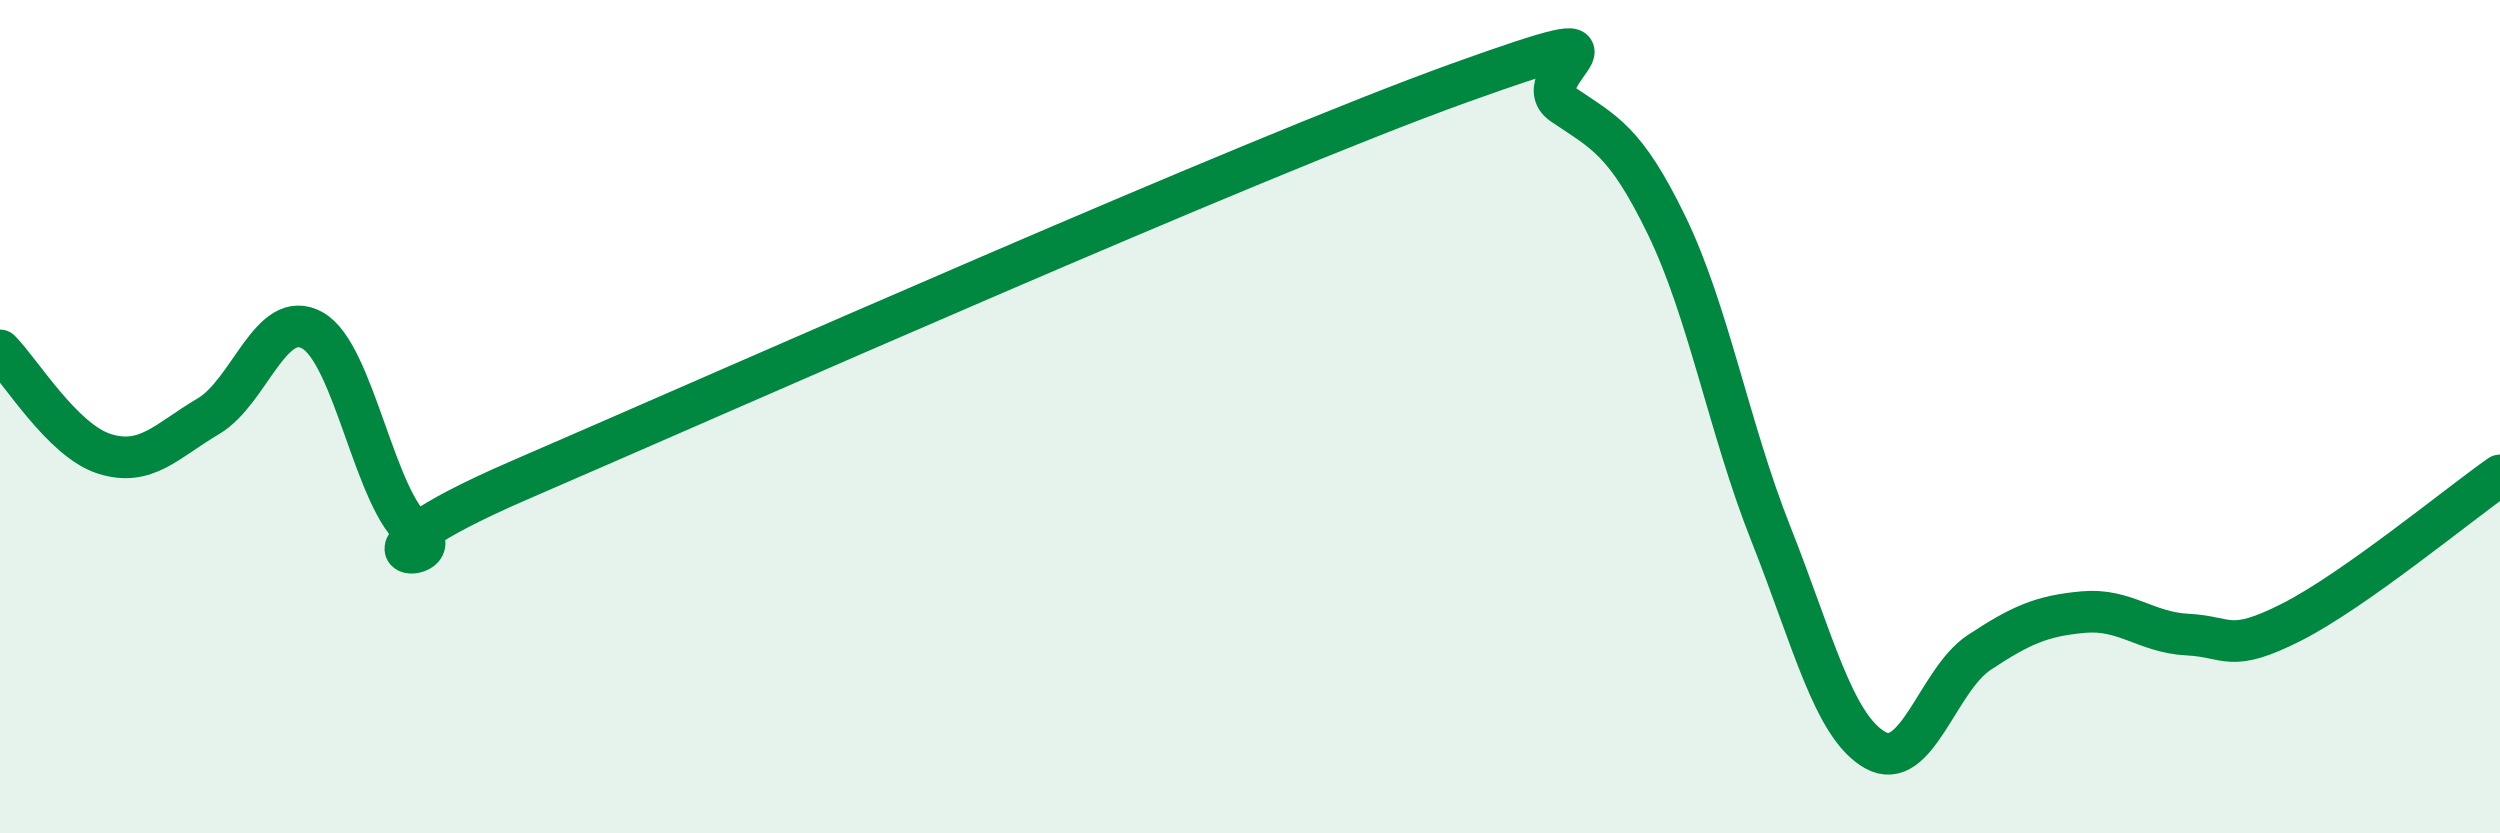
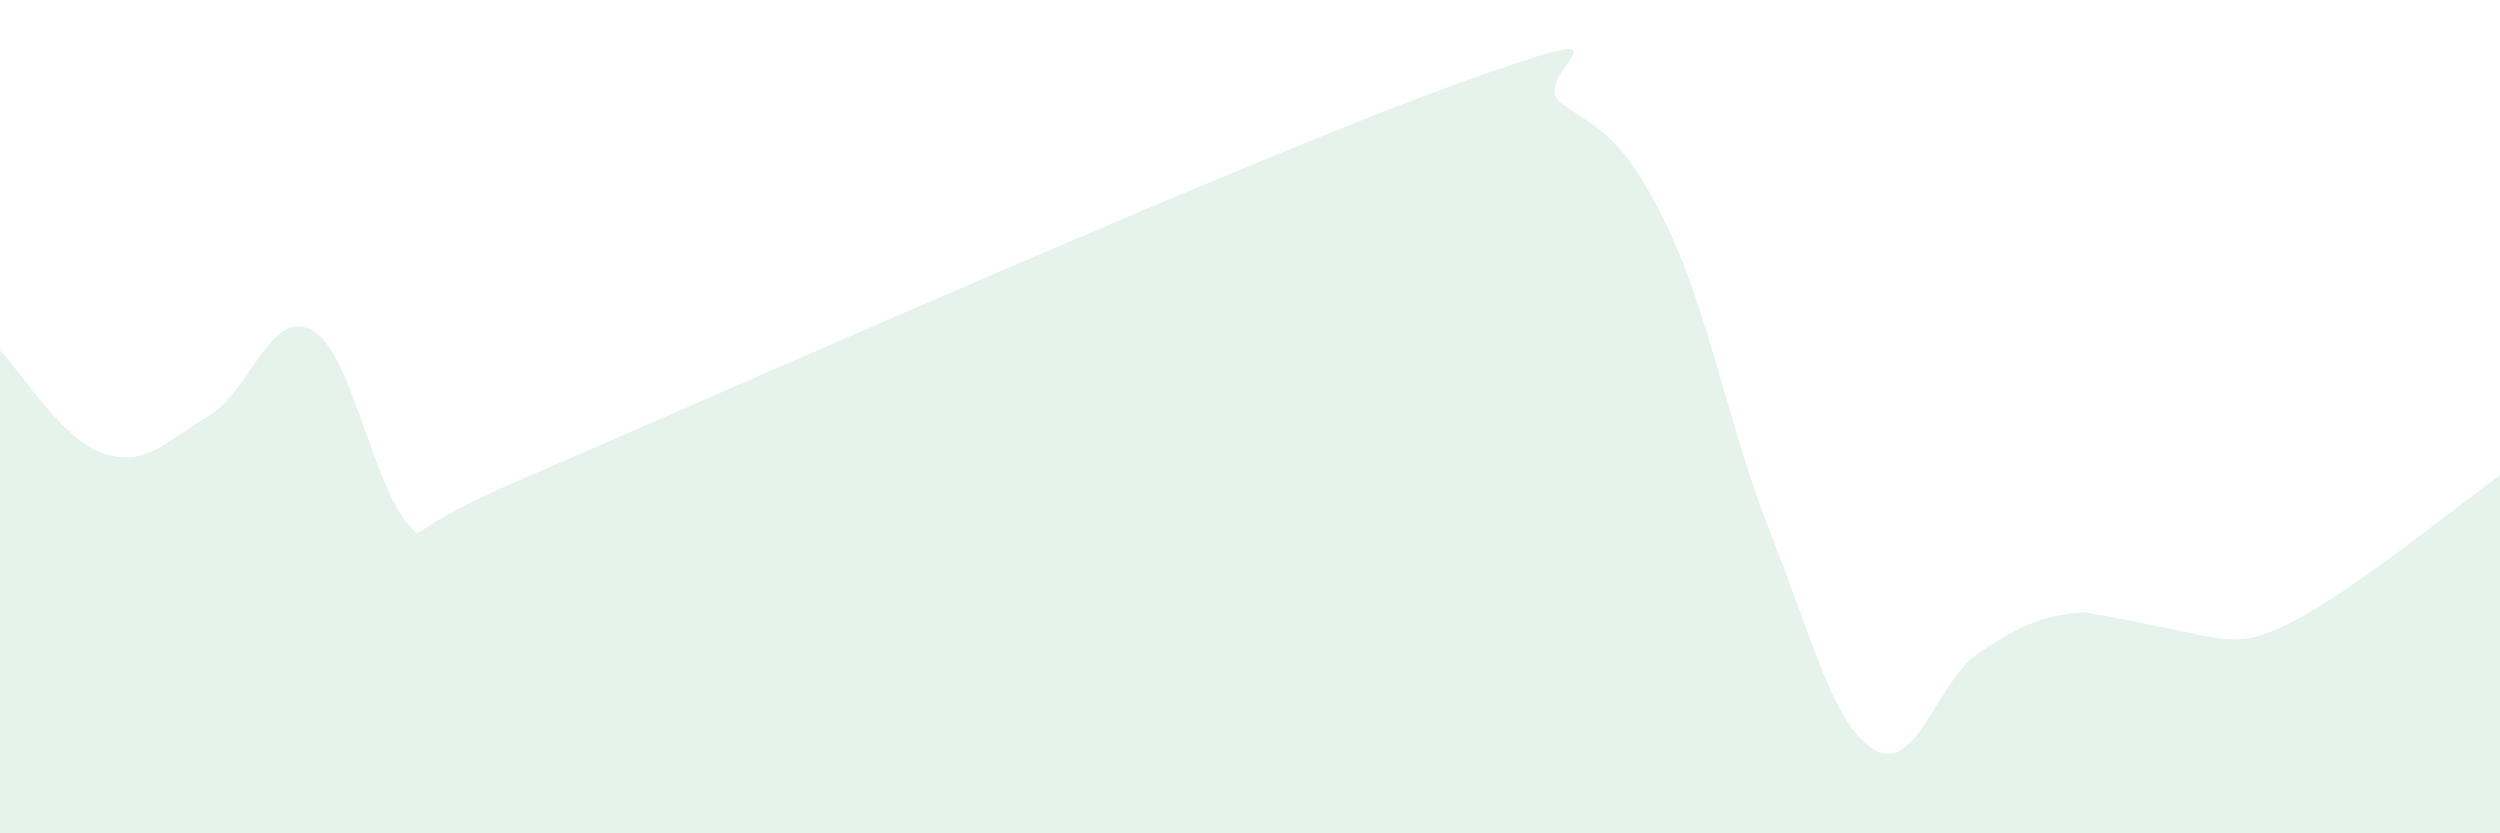
<svg xmlns="http://www.w3.org/2000/svg" width="60" height="20" viewBox="0 0 60 20">
-   <path d="M 0,8.41 C 0.5,8.91 1.5,10.57 2.5,10.89 C 3.5,11.21 4,10.58 5,9.99 C 6,9.4 6.5,7.37 7.5,7.93 C 8.5,8.49 9,12.06 10,12.78 C 11,13.5 7.5,13.67 12.5,11.51 C 17.5,9.35 30,3.8 35,2 C 40,0.2 36.5,1.82 37.5,2.5 C 38.5,3.18 39,3.35 40,5.41 C 41,7.47 41.5,10.29 42.5,12.81 C 43.5,15.33 44,17.43 45,18 C 46,18.57 46.5,16.32 47.5,15.66 C 48.5,15 49,14.78 50,14.69 C 51,14.6 51.5,15.18 52.5,15.23 C 53.5,15.28 53.5,15.69 55,14.93 C 56.5,14.17 59,12.11 60,11.41L60 20L0 20Z" fill="#008740" opacity="0.1" stroke-linecap="round" stroke-linejoin="round" />
-   <path d="M 0,8.41 C 0.5,8.91 1.5,10.57 2.5,10.89 C 3.5,11.21 4,10.58 5,9.99 C 6,9.4 6.5,7.37 7.5,7.93 C 8.5,8.49 9,12.06 10,12.78 C 11,13.5 7.5,13.67 12.5,11.51 C 17.5,9.35 30,3.8 35,2 C 40,0.2 36.5,1.82 37.5,2.5 C 38.5,3.18 39,3.35 40,5.41 C 41,7.47 41.5,10.29 42.5,12.81 C 43.5,15.33 44,17.43 45,18 C 46,18.57 46.5,16.32 47.5,15.66 C 48.5,15 49,14.78 50,14.69 C 51,14.6 51.5,15.18 52.5,15.23 C 53.5,15.28 53.5,15.69 55,14.93 C 56.5,14.17 59,12.11 60,11.41" stroke="#008740" stroke-width="1" fill="none" stroke-linecap="round" stroke-linejoin="round" />
+   <path d="M 0,8.41 C 0.5,8.91 1.5,10.57 2.5,10.89 C 3.5,11.21 4,10.58 5,9.99 C 6,9.4 6.5,7.37 7.5,7.93 C 8.5,8.49 9,12.06 10,12.78 C 11,13.5 7.5,13.67 12.5,11.51 C 17.5,9.35 30,3.8 35,2 C 40,0.2 36.5,1.82 37.5,2.5 C 38.5,3.18 39,3.35 40,5.41 C 41,7.47 41.5,10.29 42.5,12.81 C 43.5,15.33 44,17.43 45,18 C 46,18.57 46.5,16.32 47.5,15.66 C 48.5,15 49,14.78 50,14.69 C 53.5,15.28 53.5,15.69 55,14.93 C 56.5,14.17 59,12.11 60,11.41L60 20L0 20Z" fill="#008740" opacity="0.1" stroke-linecap="round" stroke-linejoin="round" />
</svg>